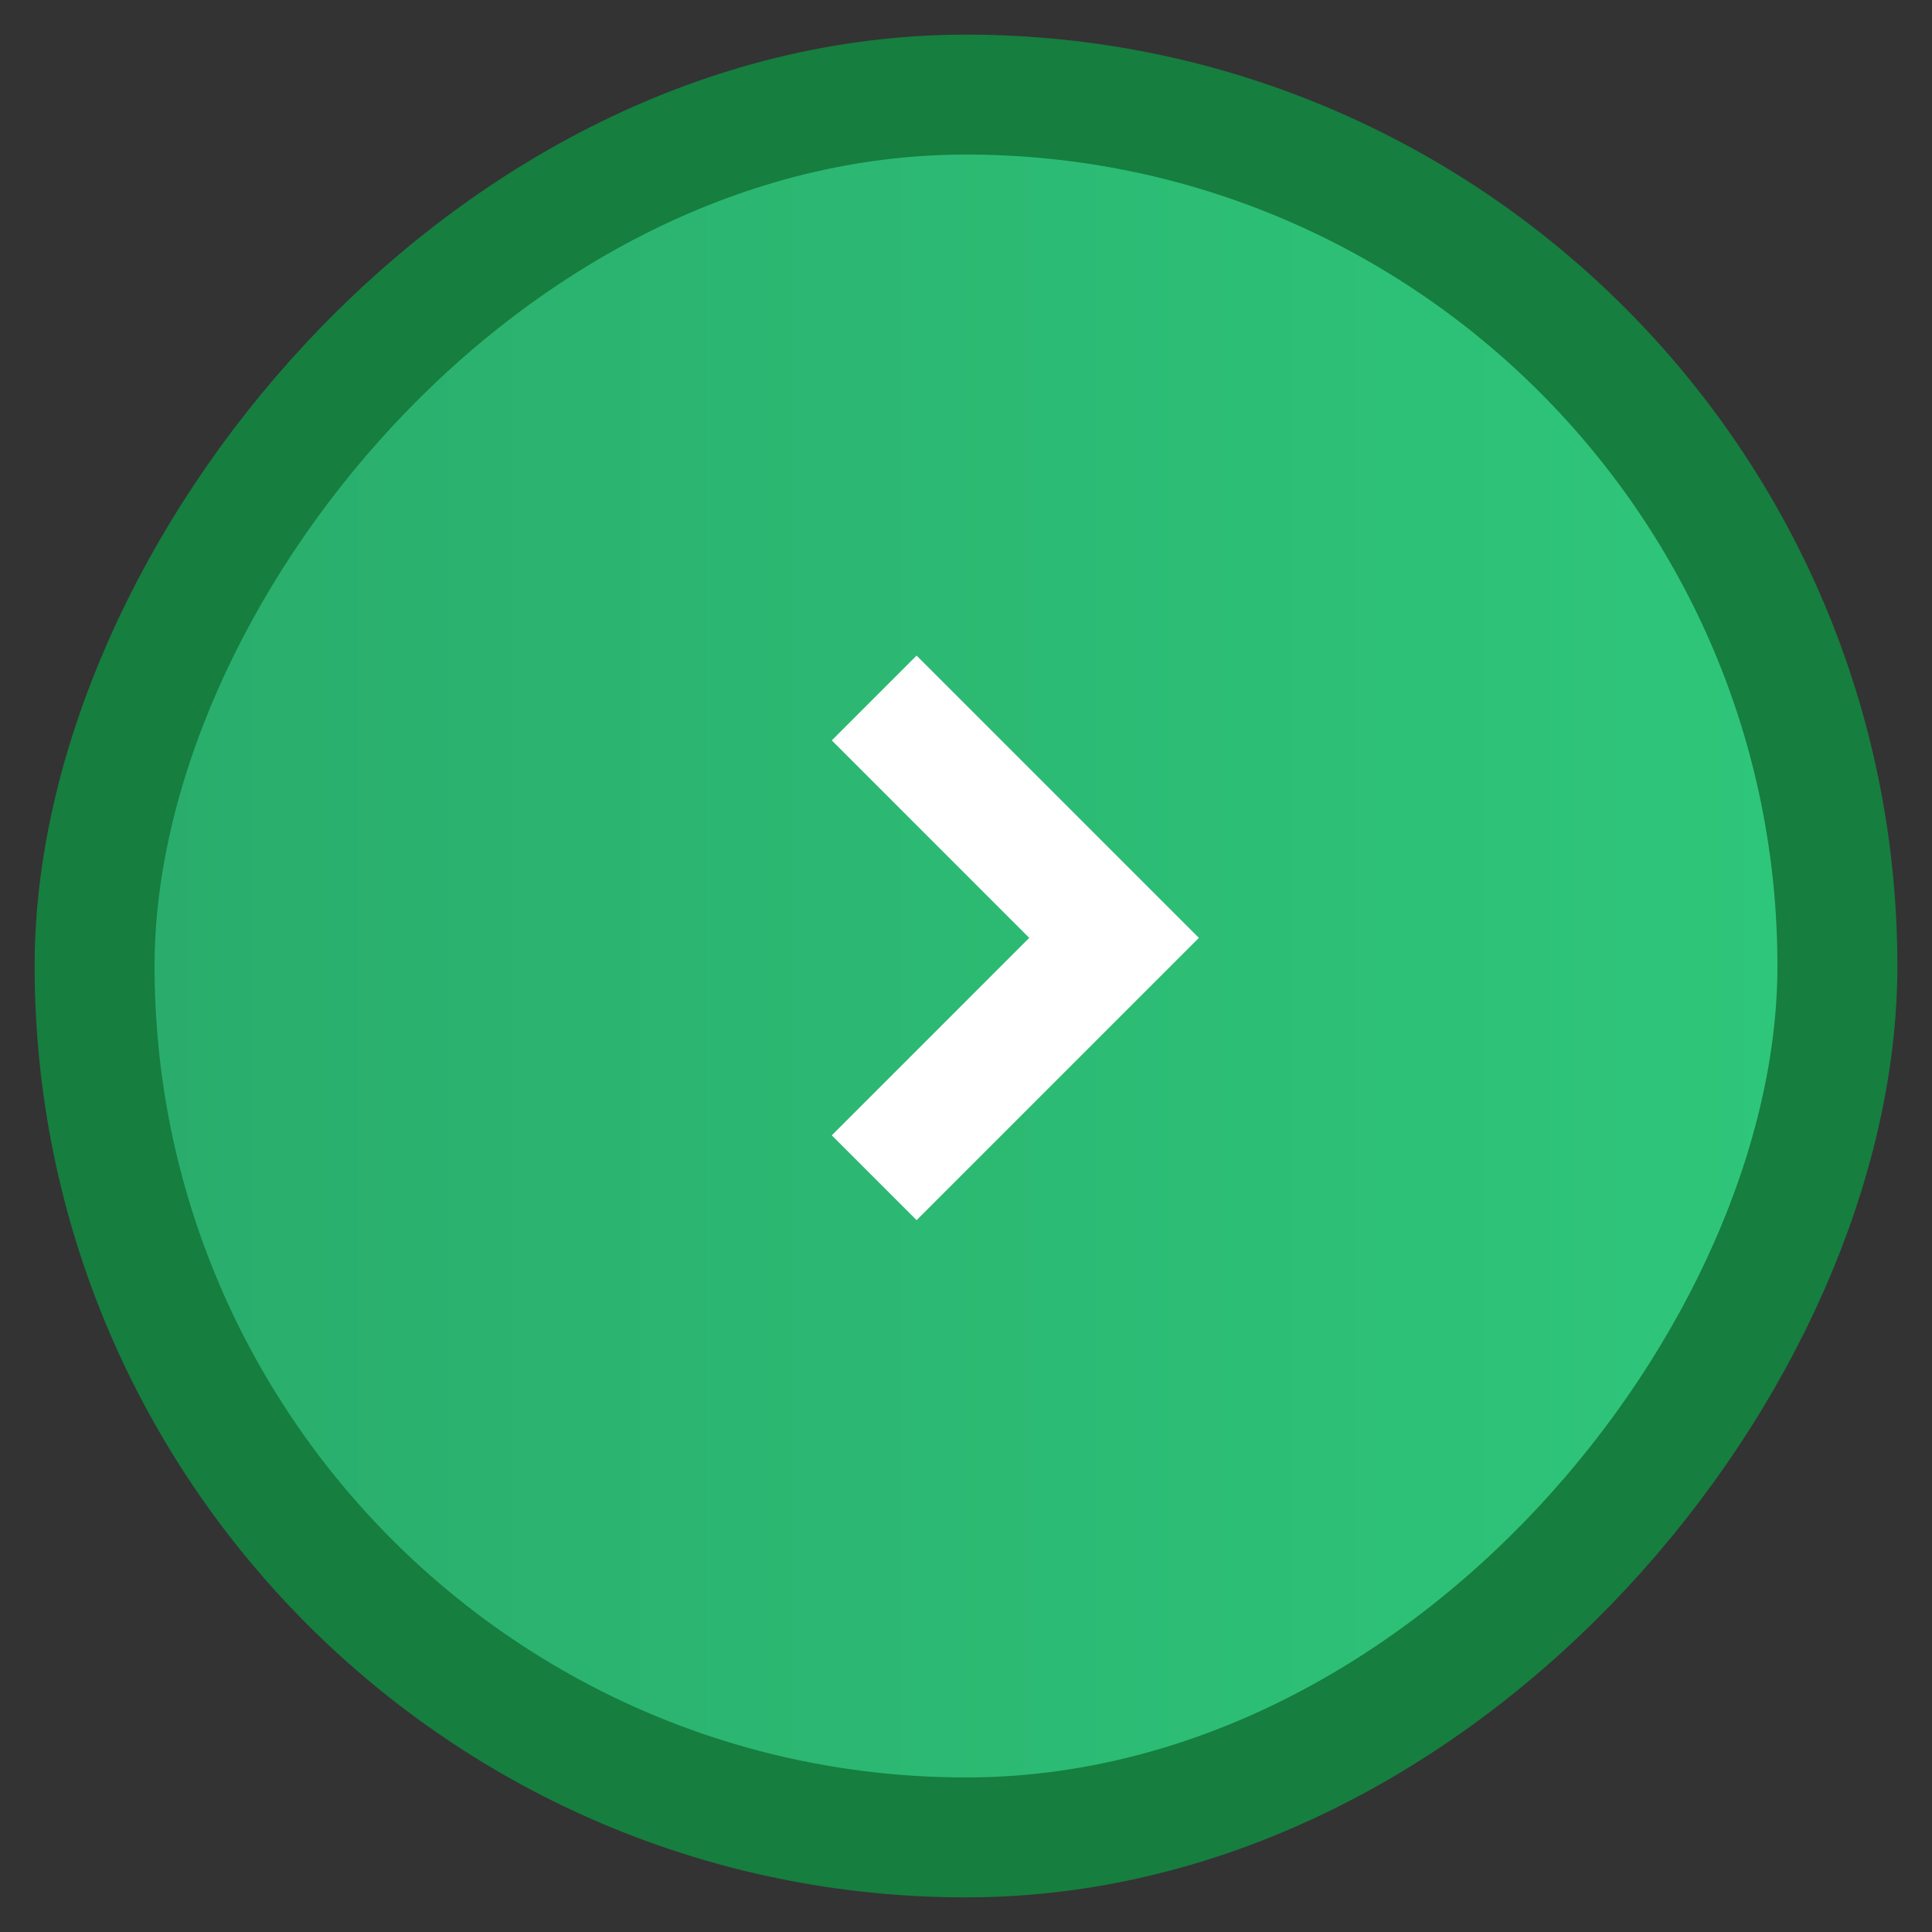
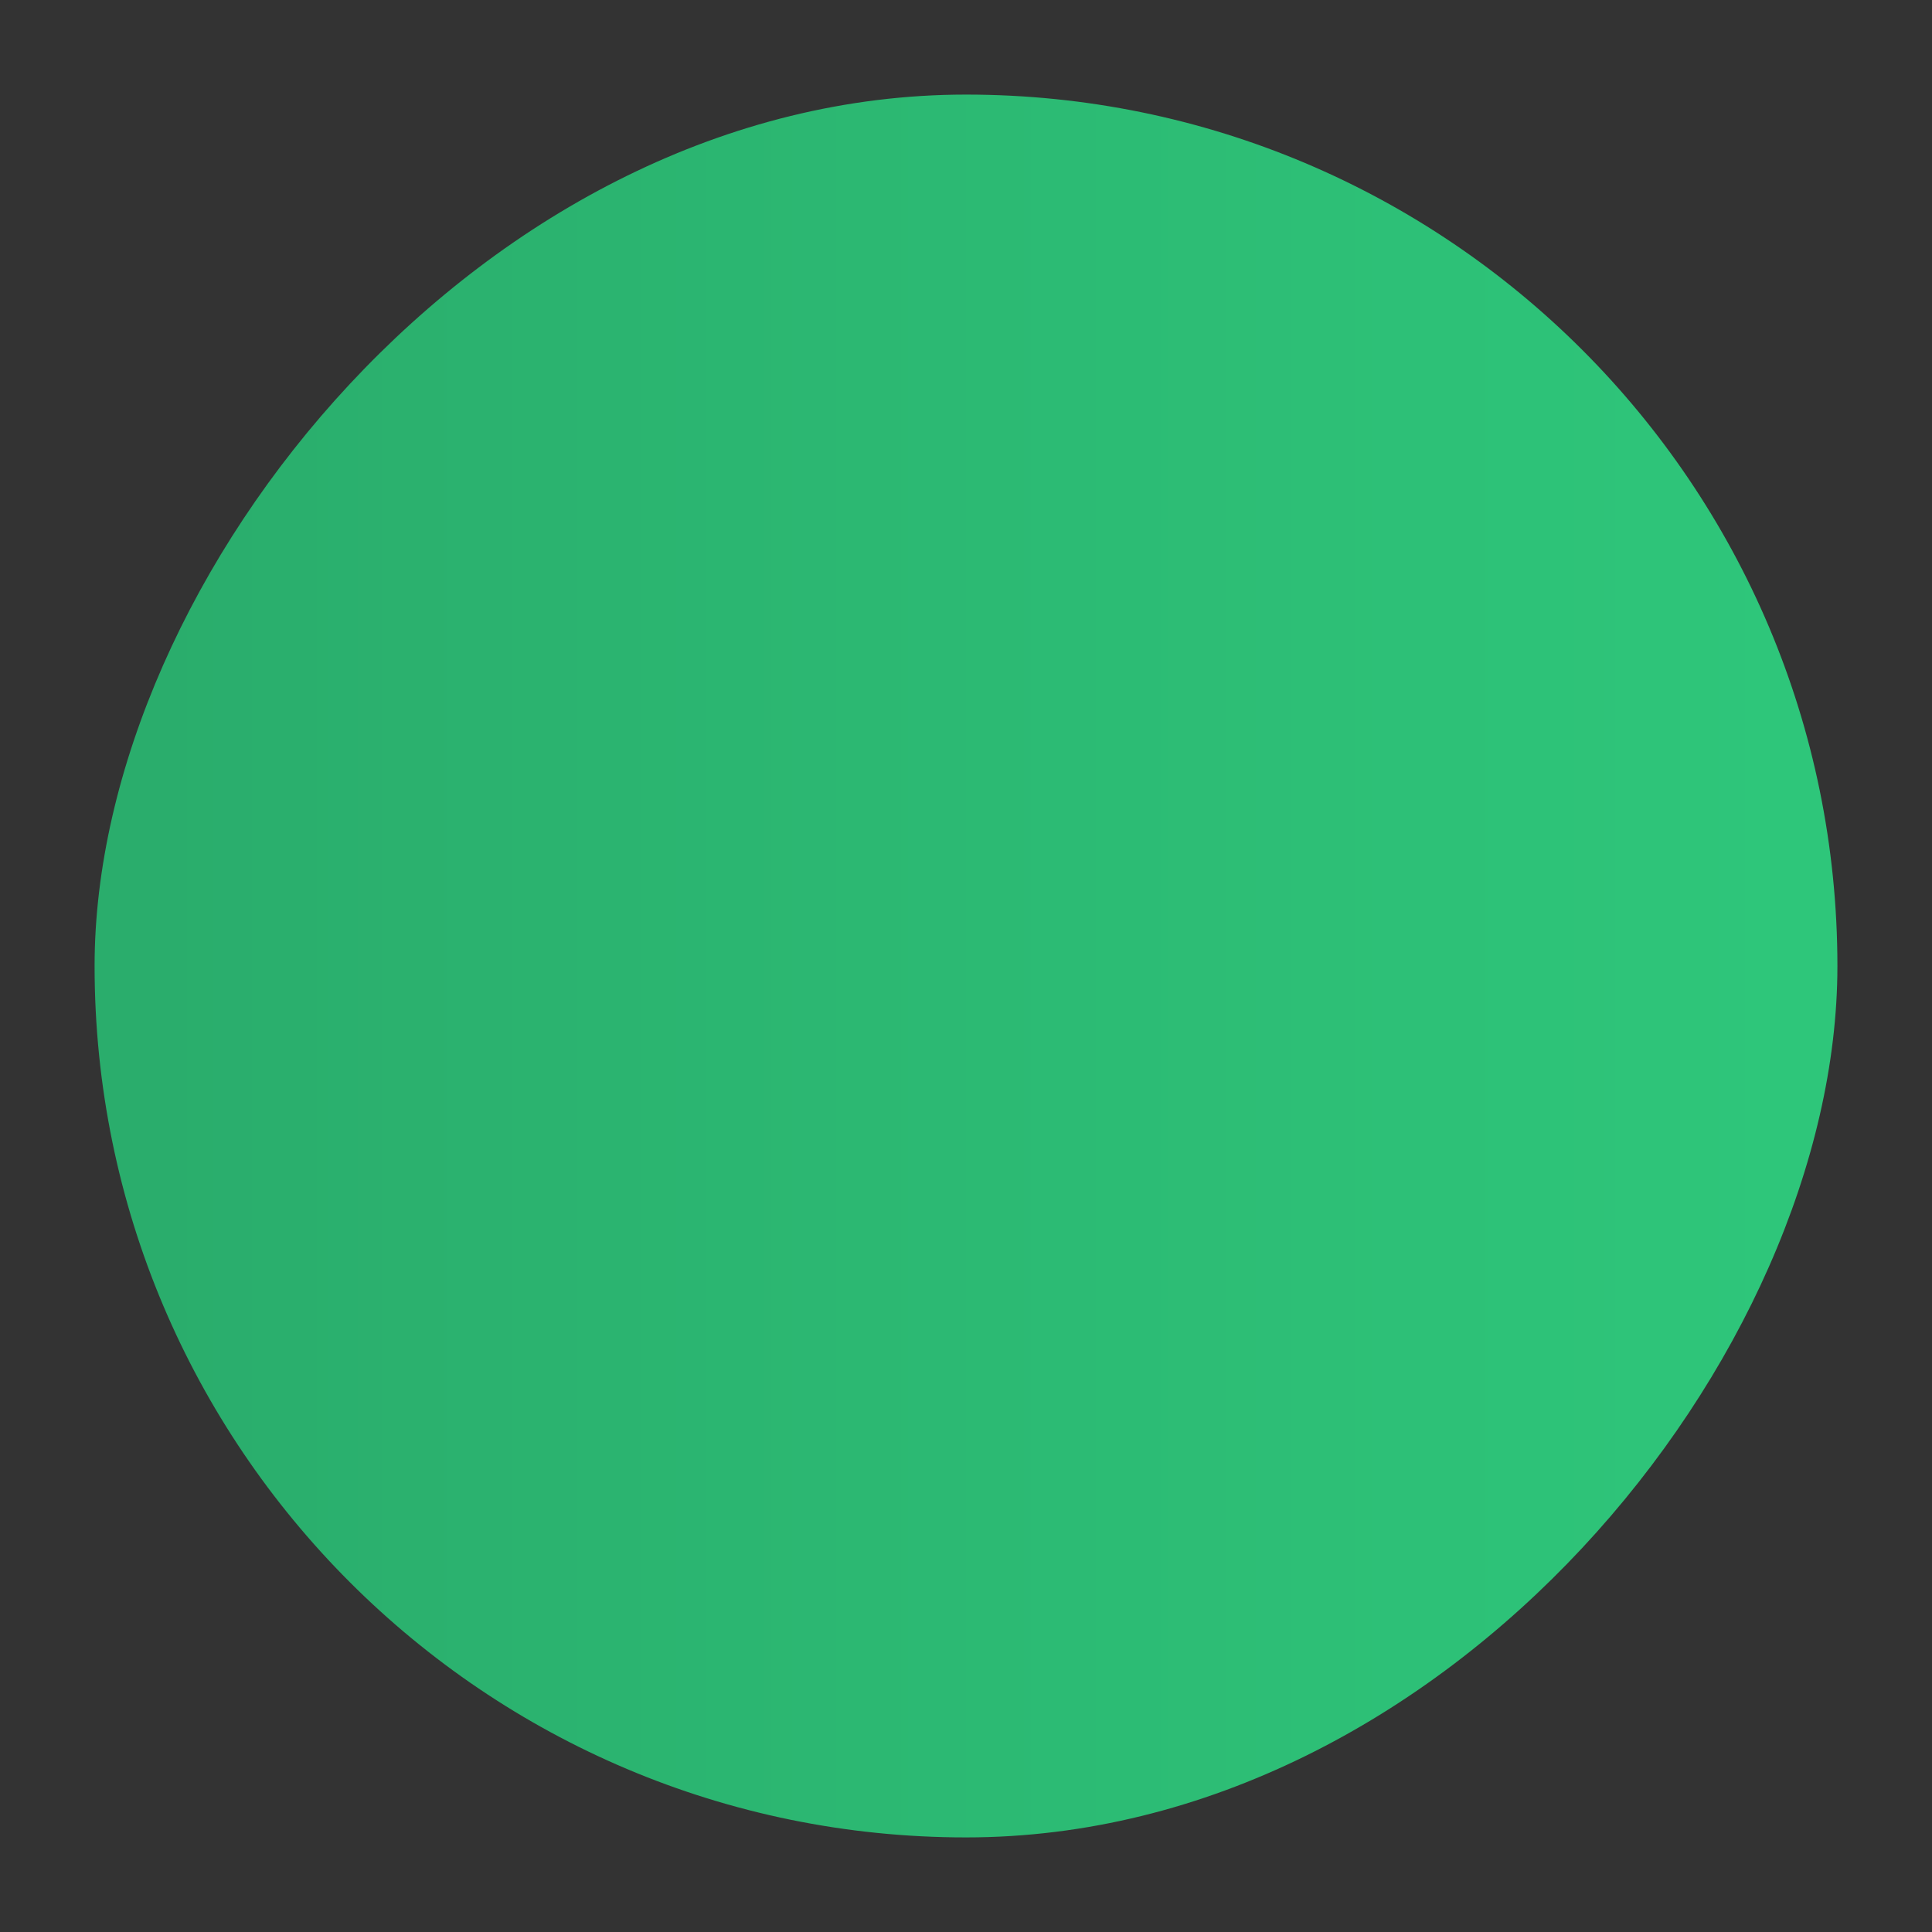
<svg xmlns="http://www.w3.org/2000/svg" width="50" height="50" viewBox="0 0 50 50" fill="none">
  <rect x="0" y="0" width="50" height="50" fill="#333333" stroke="none" />
  <rect x="-1.552" y="1.552" width="45.104" height="45.104" rx="22.552" transform="matrix(1 1.74846e-07 1.74846e-07 -1 4 49.104)" fill="url(#paint0_linear_15165_1429)" />
-   <rect x="-1.552" y="1.552" width="45.104" height="45.104" rx="22.552" transform="matrix(1 1.74846e-07 1.74846e-07 -1 4 49.104)" stroke="#167E3F" stroke-width="3.104" />
-   <path d="M22.624 18.064L28.832 24.272L22.624 30.48" stroke="white" stroke-width="3.104" />
  <defs>
    <linearGradient id="paint0_linear_15165_1429" x1="0" y1="21" x2="42" y2="21" gradientUnits="userSpaceOnUse">
      <stop stop-color="#2AAD6C" />
      <stop offset="1" stop-color="#2EC67A" />
    </linearGradient>
  </defs>
</svg>